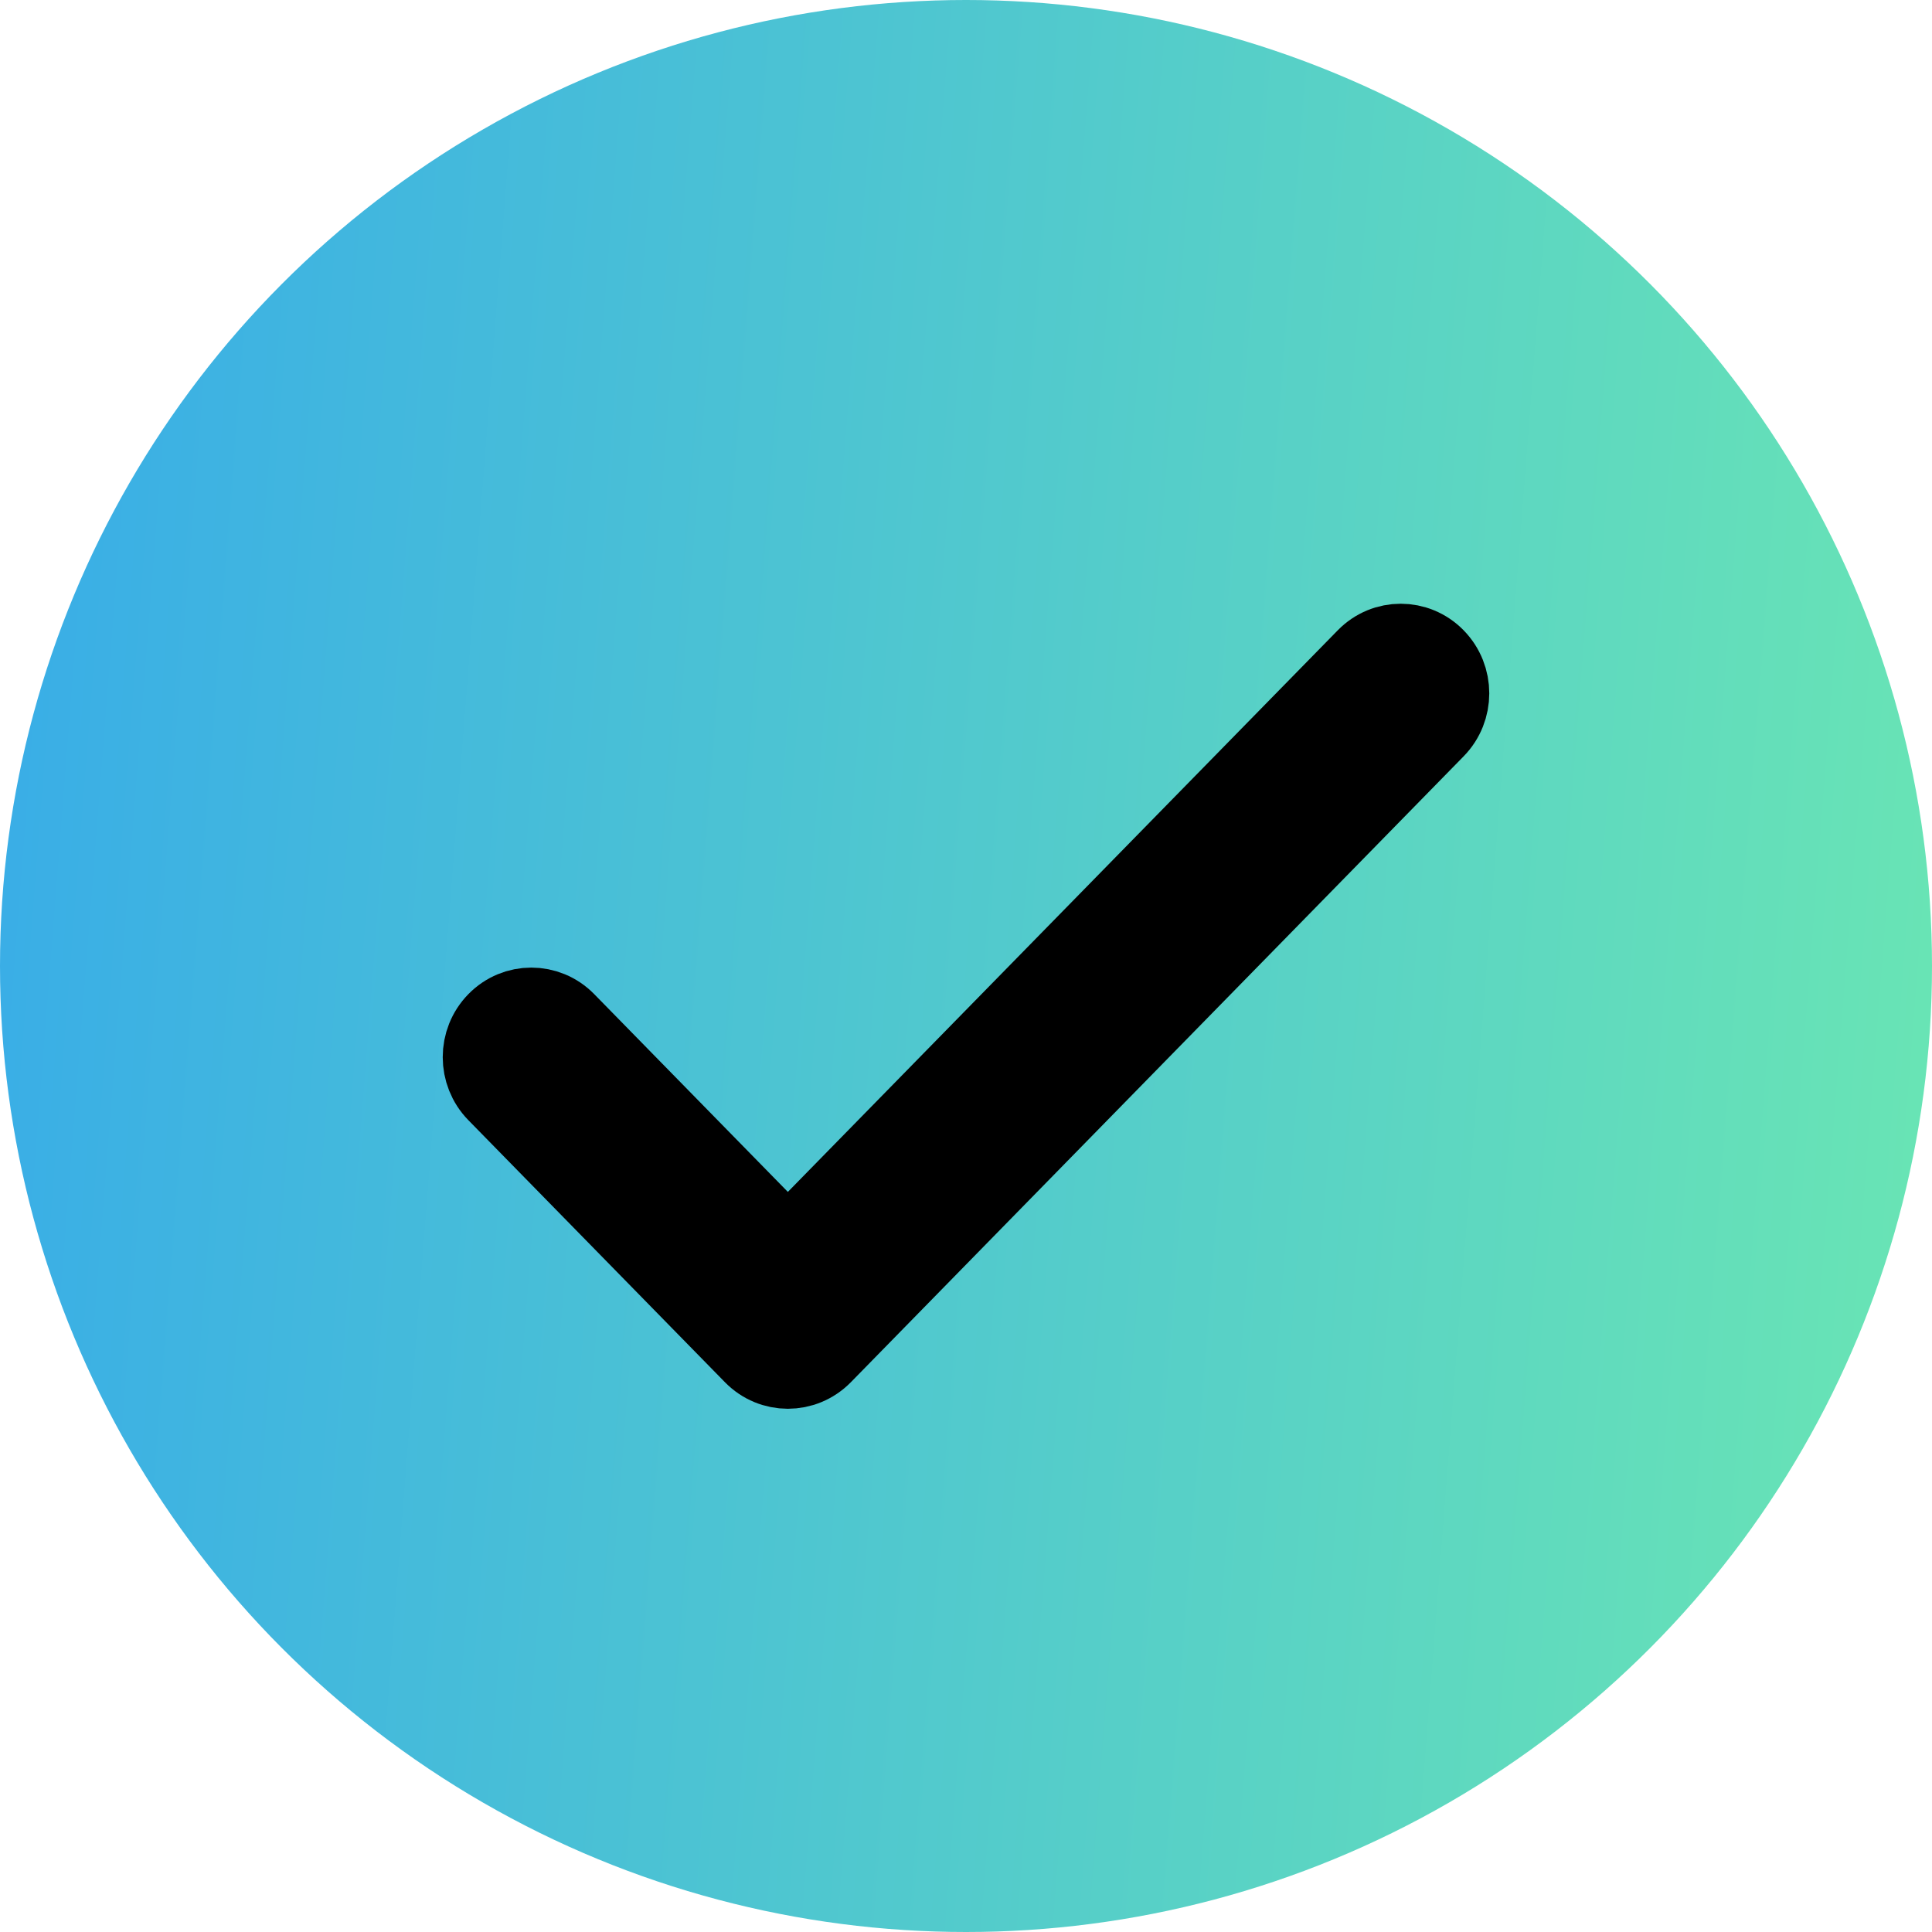
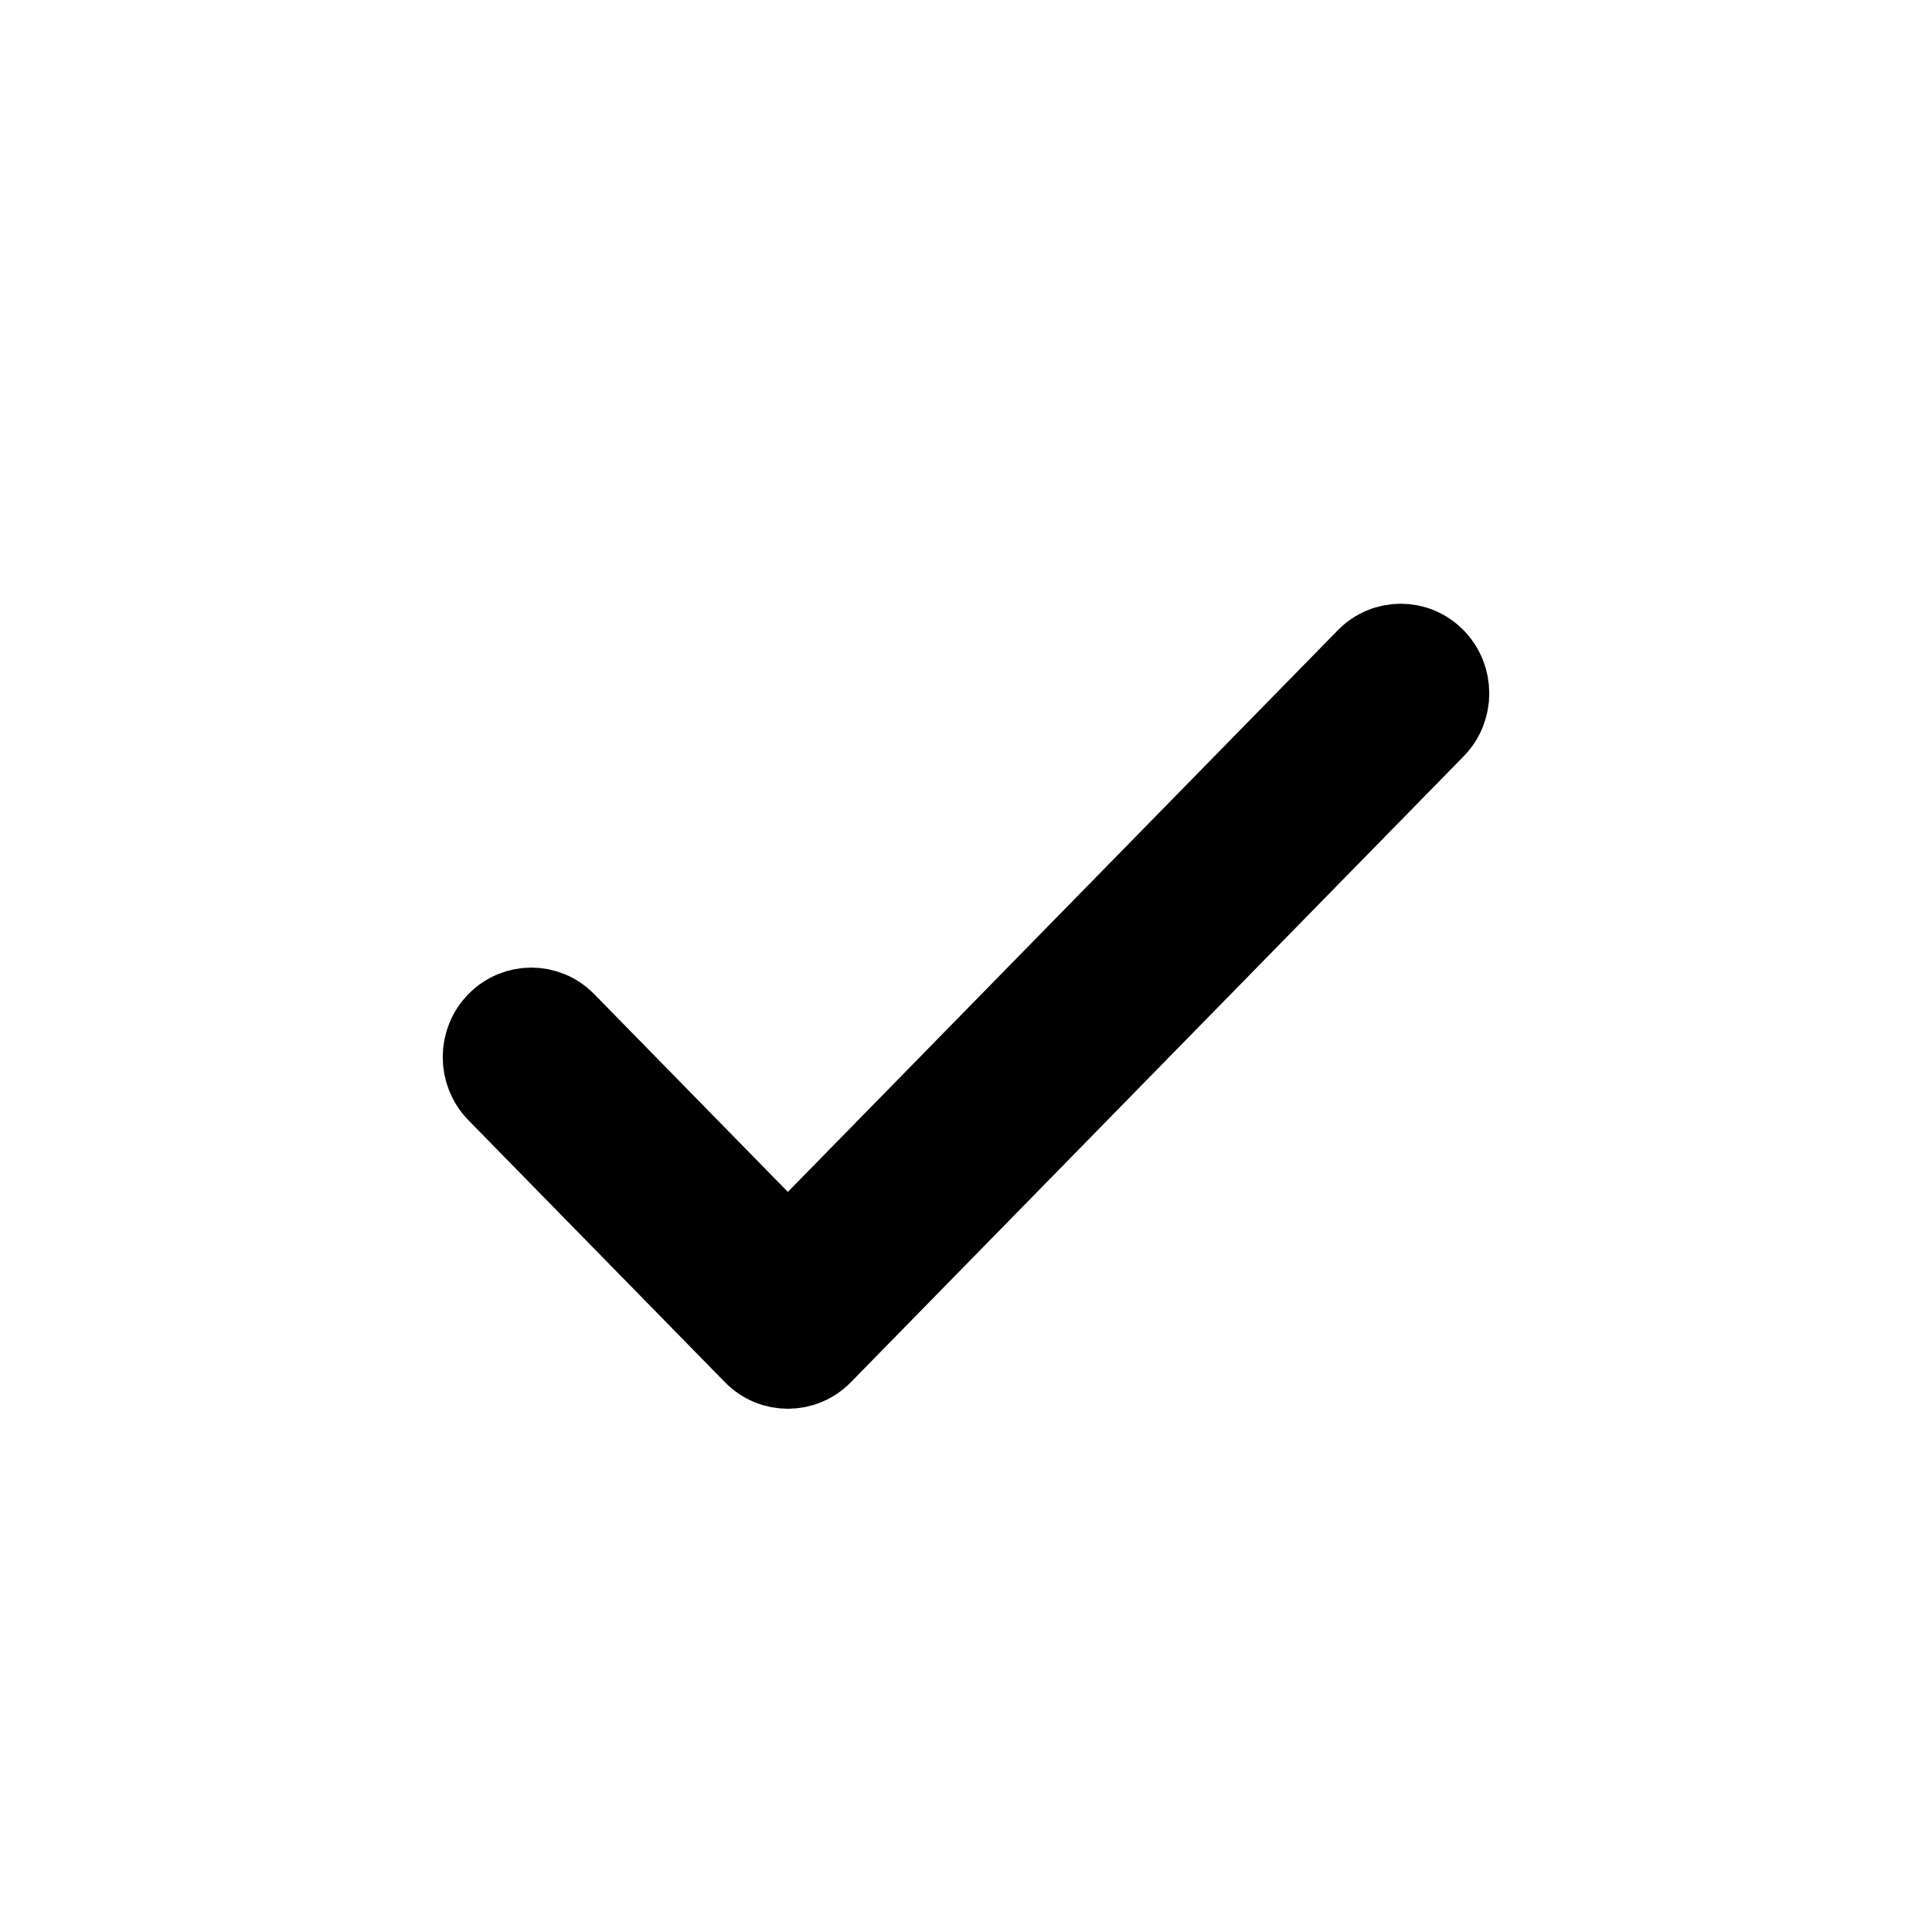
<svg xmlns="http://www.w3.org/2000/svg" width="24" height="24" viewBox="0 0 24 24" fill="none">
-   <circle cx="12" cy="12" r="12" fill="url(#paint0_linear_4327_218)" />
-   <path d="M17.824 8.179C17.59 7.94 17.21 7.94 16.976 8.179L9.787 15.521L7.024 12.699C6.79 12.46 6.41 12.46 6.176 12.699C5.941 12.938 5.941 13.326 6.176 13.566L9.363 16.821C9.597 17.06 9.977 17.06 10.212 16.821L17.824 9.046C18.059 8.807 18.059 8.419 17.824 8.179Z" fill="black" stroke="black" />
+   <path d="M17.824 8.179C17.59 7.94 17.21 7.94 16.976 8.179L9.787 15.521L7.024 12.699C6.79 12.46 6.41 12.46 6.176 12.699C5.941 12.938 5.941 13.326 6.176 13.566L9.363 16.821C9.597 17.06 9.977 17.06 10.212 16.821L17.824 9.046C18.059 8.807 18.059 8.419 17.824 8.179" fill="black" stroke="black" />
  <defs>
    <linearGradient id="paint0_linear_4327_218" x1="0" y1="0" x2="25.715" y2="2.005" gradientUnits="userSpaceOnUse">
      <stop stop-color="#38ACE8" />
      <stop offset="1" stop-color="#6AE6B3" />
    </linearGradient>
  </defs>
</svg>